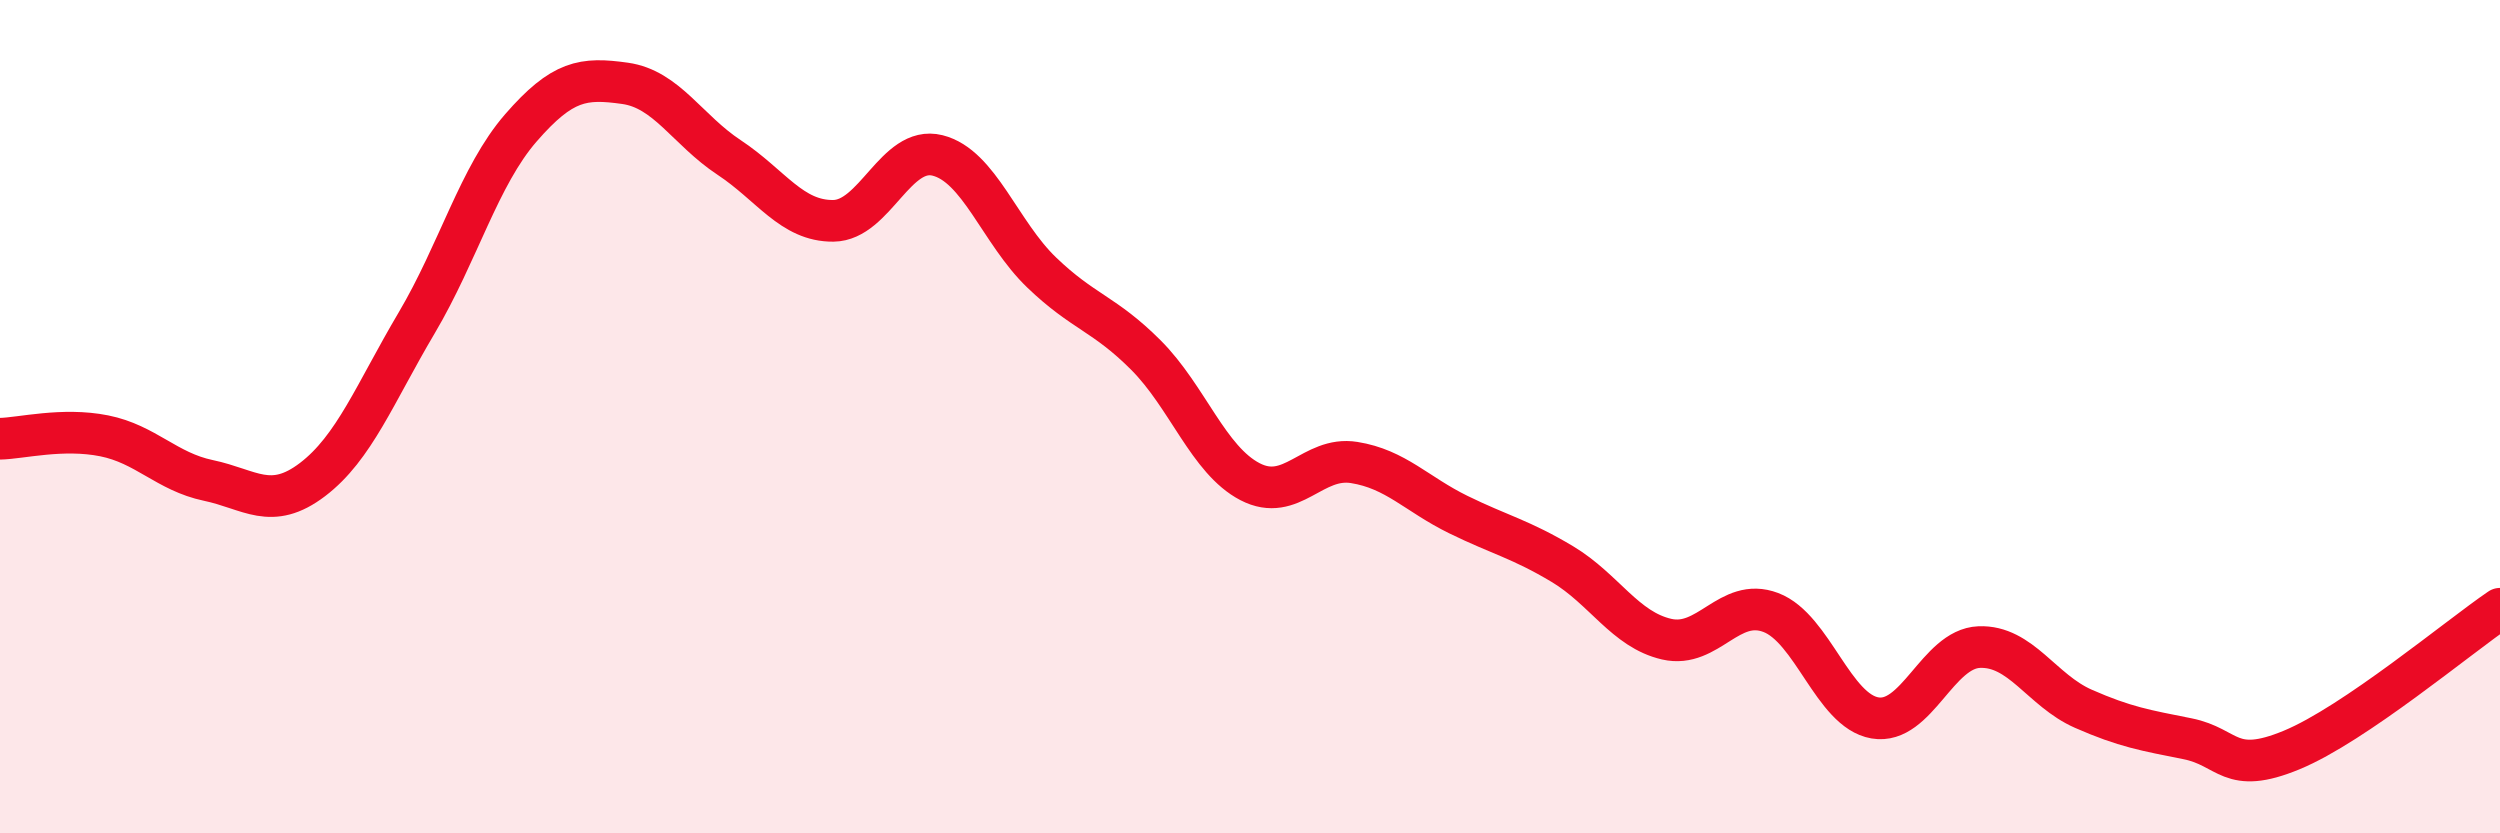
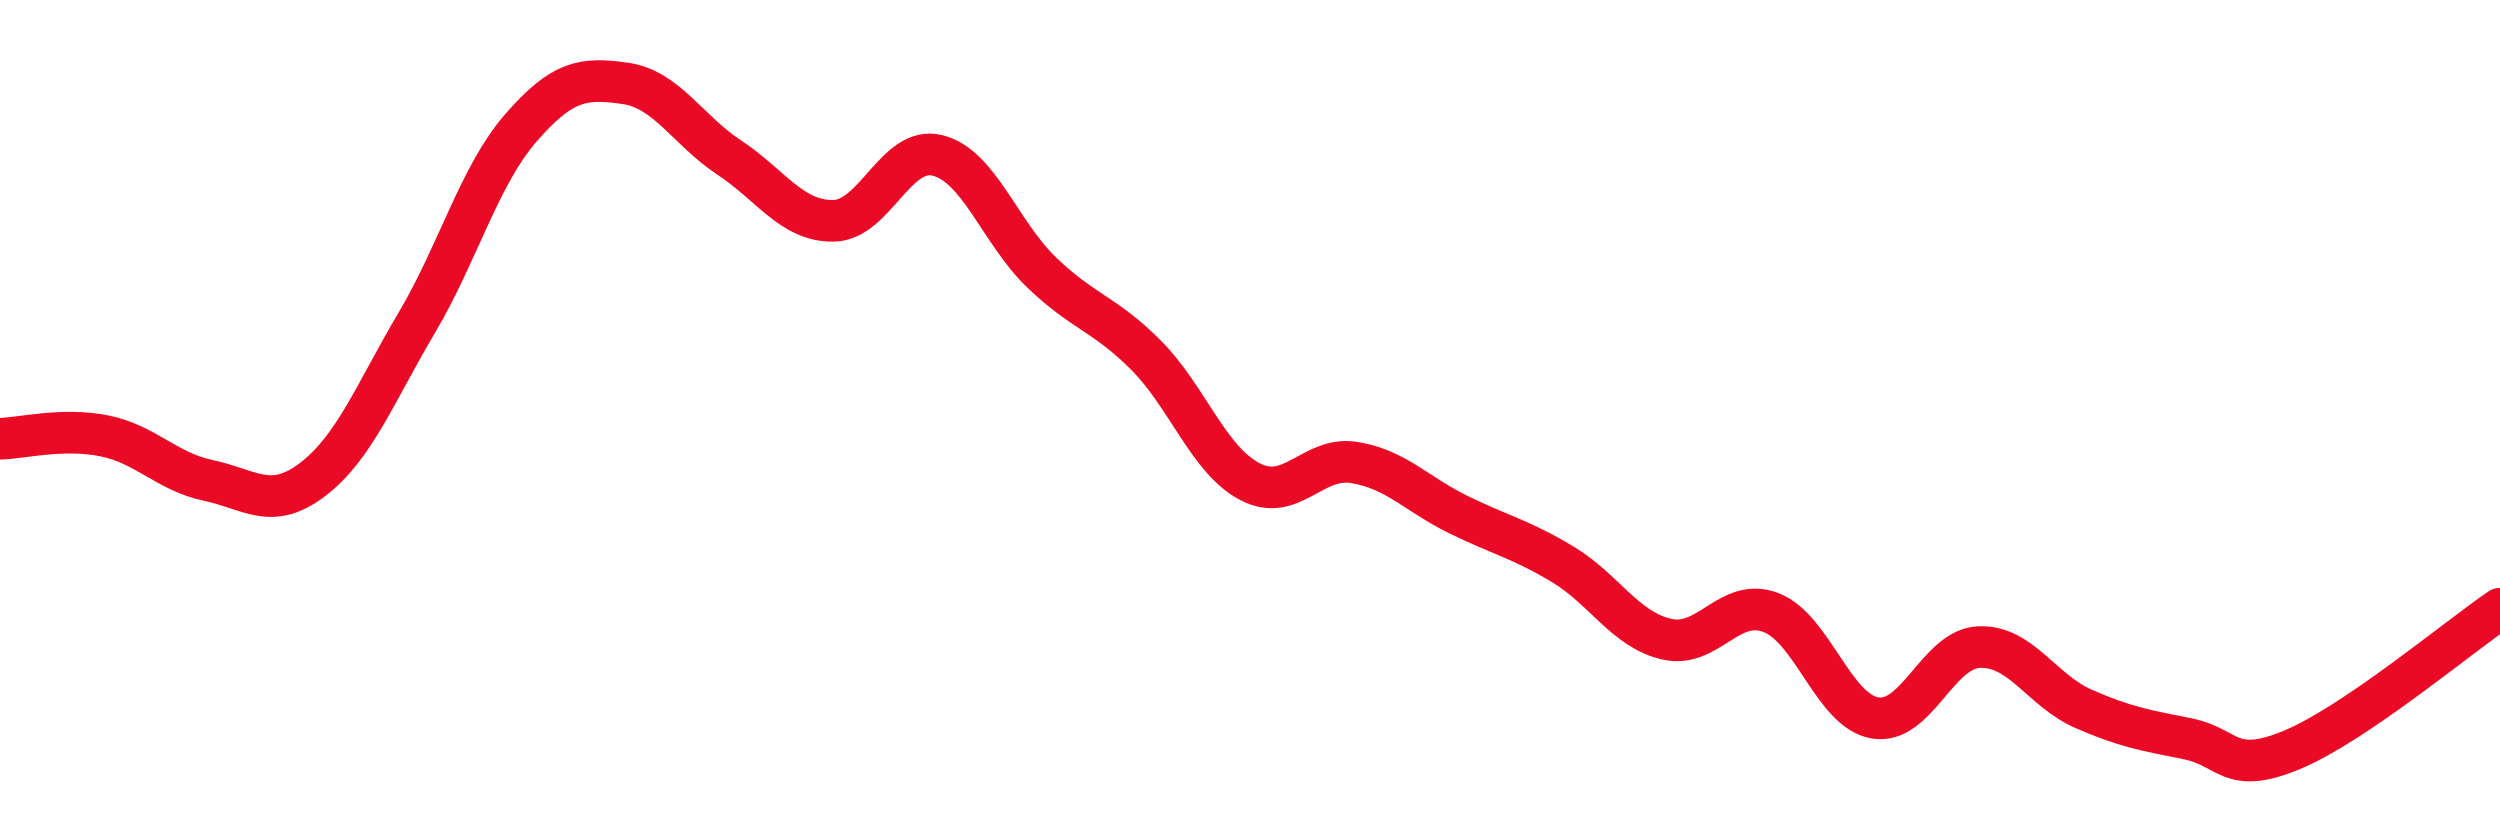
<svg xmlns="http://www.w3.org/2000/svg" width="60" height="20" viewBox="0 0 60 20">
-   <path d="M 0,10.53 C 0.5,10.52 1.5,10.26 2.5,10.46 C 3.5,10.66 4,11.32 5,11.53 C 6,11.74 6.5,12.27 7.5,11.51 C 8.5,10.75 9,9.44 10,7.75 C 11,6.06 11.5,4.22 12.5,3.07 C 13.5,1.92 14,1.86 15,2 C 16,2.14 16.5,3.12 17.5,3.78 C 18.5,4.44 19,5.31 20,5.3 C 21,5.29 21.5,3.48 22.5,3.73 C 23.5,3.98 24,5.58 25,6.54 C 26,7.5 26.5,7.52 27.5,8.52 C 28.5,9.52 29,11.04 30,11.56 C 31,12.08 31.5,10.94 32.5,11.1 C 33.5,11.26 34,11.86 35,12.35 C 36,12.84 36.5,12.94 37.5,13.54 C 38.5,14.14 39,15.11 40,15.34 C 41,15.57 41.5,14.32 42.5,14.7 C 43.5,15.08 44,17.06 45,17.23 C 46,17.4 46.5,15.57 47.5,15.53 C 48.5,15.49 49,16.57 50,17.01 C 51,17.45 51.5,17.53 52.5,17.73 C 53.5,17.93 53.5,18.62 55,18 C 56.5,17.38 59,15.29 60,14.61L60 20L0 20Z" fill="#EB0A25" opacity="0.1" stroke-linecap="round" stroke-linejoin="round" />
  <path d="M 0,10.53 C 0.5,10.52 1.5,10.26 2.5,10.46 C 3.5,10.66 4,11.32 5,11.53 C 6,11.74 6.5,12.27 7.5,11.51 C 8.5,10.75 9,9.44 10,7.75 C 11,6.06 11.5,4.22 12.5,3.07 C 13.5,1.92 14,1.86 15,2 C 16,2.14 16.5,3.12 17.5,3.78 C 18.5,4.44 19,5.31 20,5.3 C 21,5.29 21.5,3.48 22.5,3.73 C 23.5,3.98 24,5.58 25,6.54 C 26,7.5 26.5,7.52 27.5,8.52 C 28.5,9.52 29,11.04 30,11.56 C 31,12.08 31.5,10.94 32.5,11.1 C 33.5,11.26 34,11.86 35,12.35 C 36,12.84 36.5,12.94 37.5,13.54 C 38.5,14.14 39,15.11 40,15.34 C 41,15.57 41.5,14.32 42.5,14.7 C 43.5,15.08 44,17.06 45,17.23 C 46,17.4 46.5,15.57 47.5,15.53 C 48.5,15.49 49,16.57 50,17.01 C 51,17.45 51.5,17.53 52.5,17.73 C 53.5,17.93 53.5,18.62 55,18 C 56.5,17.38 59,15.29 60,14.61" stroke="#EB0A25" stroke-width="1" fill="none" stroke-linecap="round" stroke-linejoin="round" />
</svg>